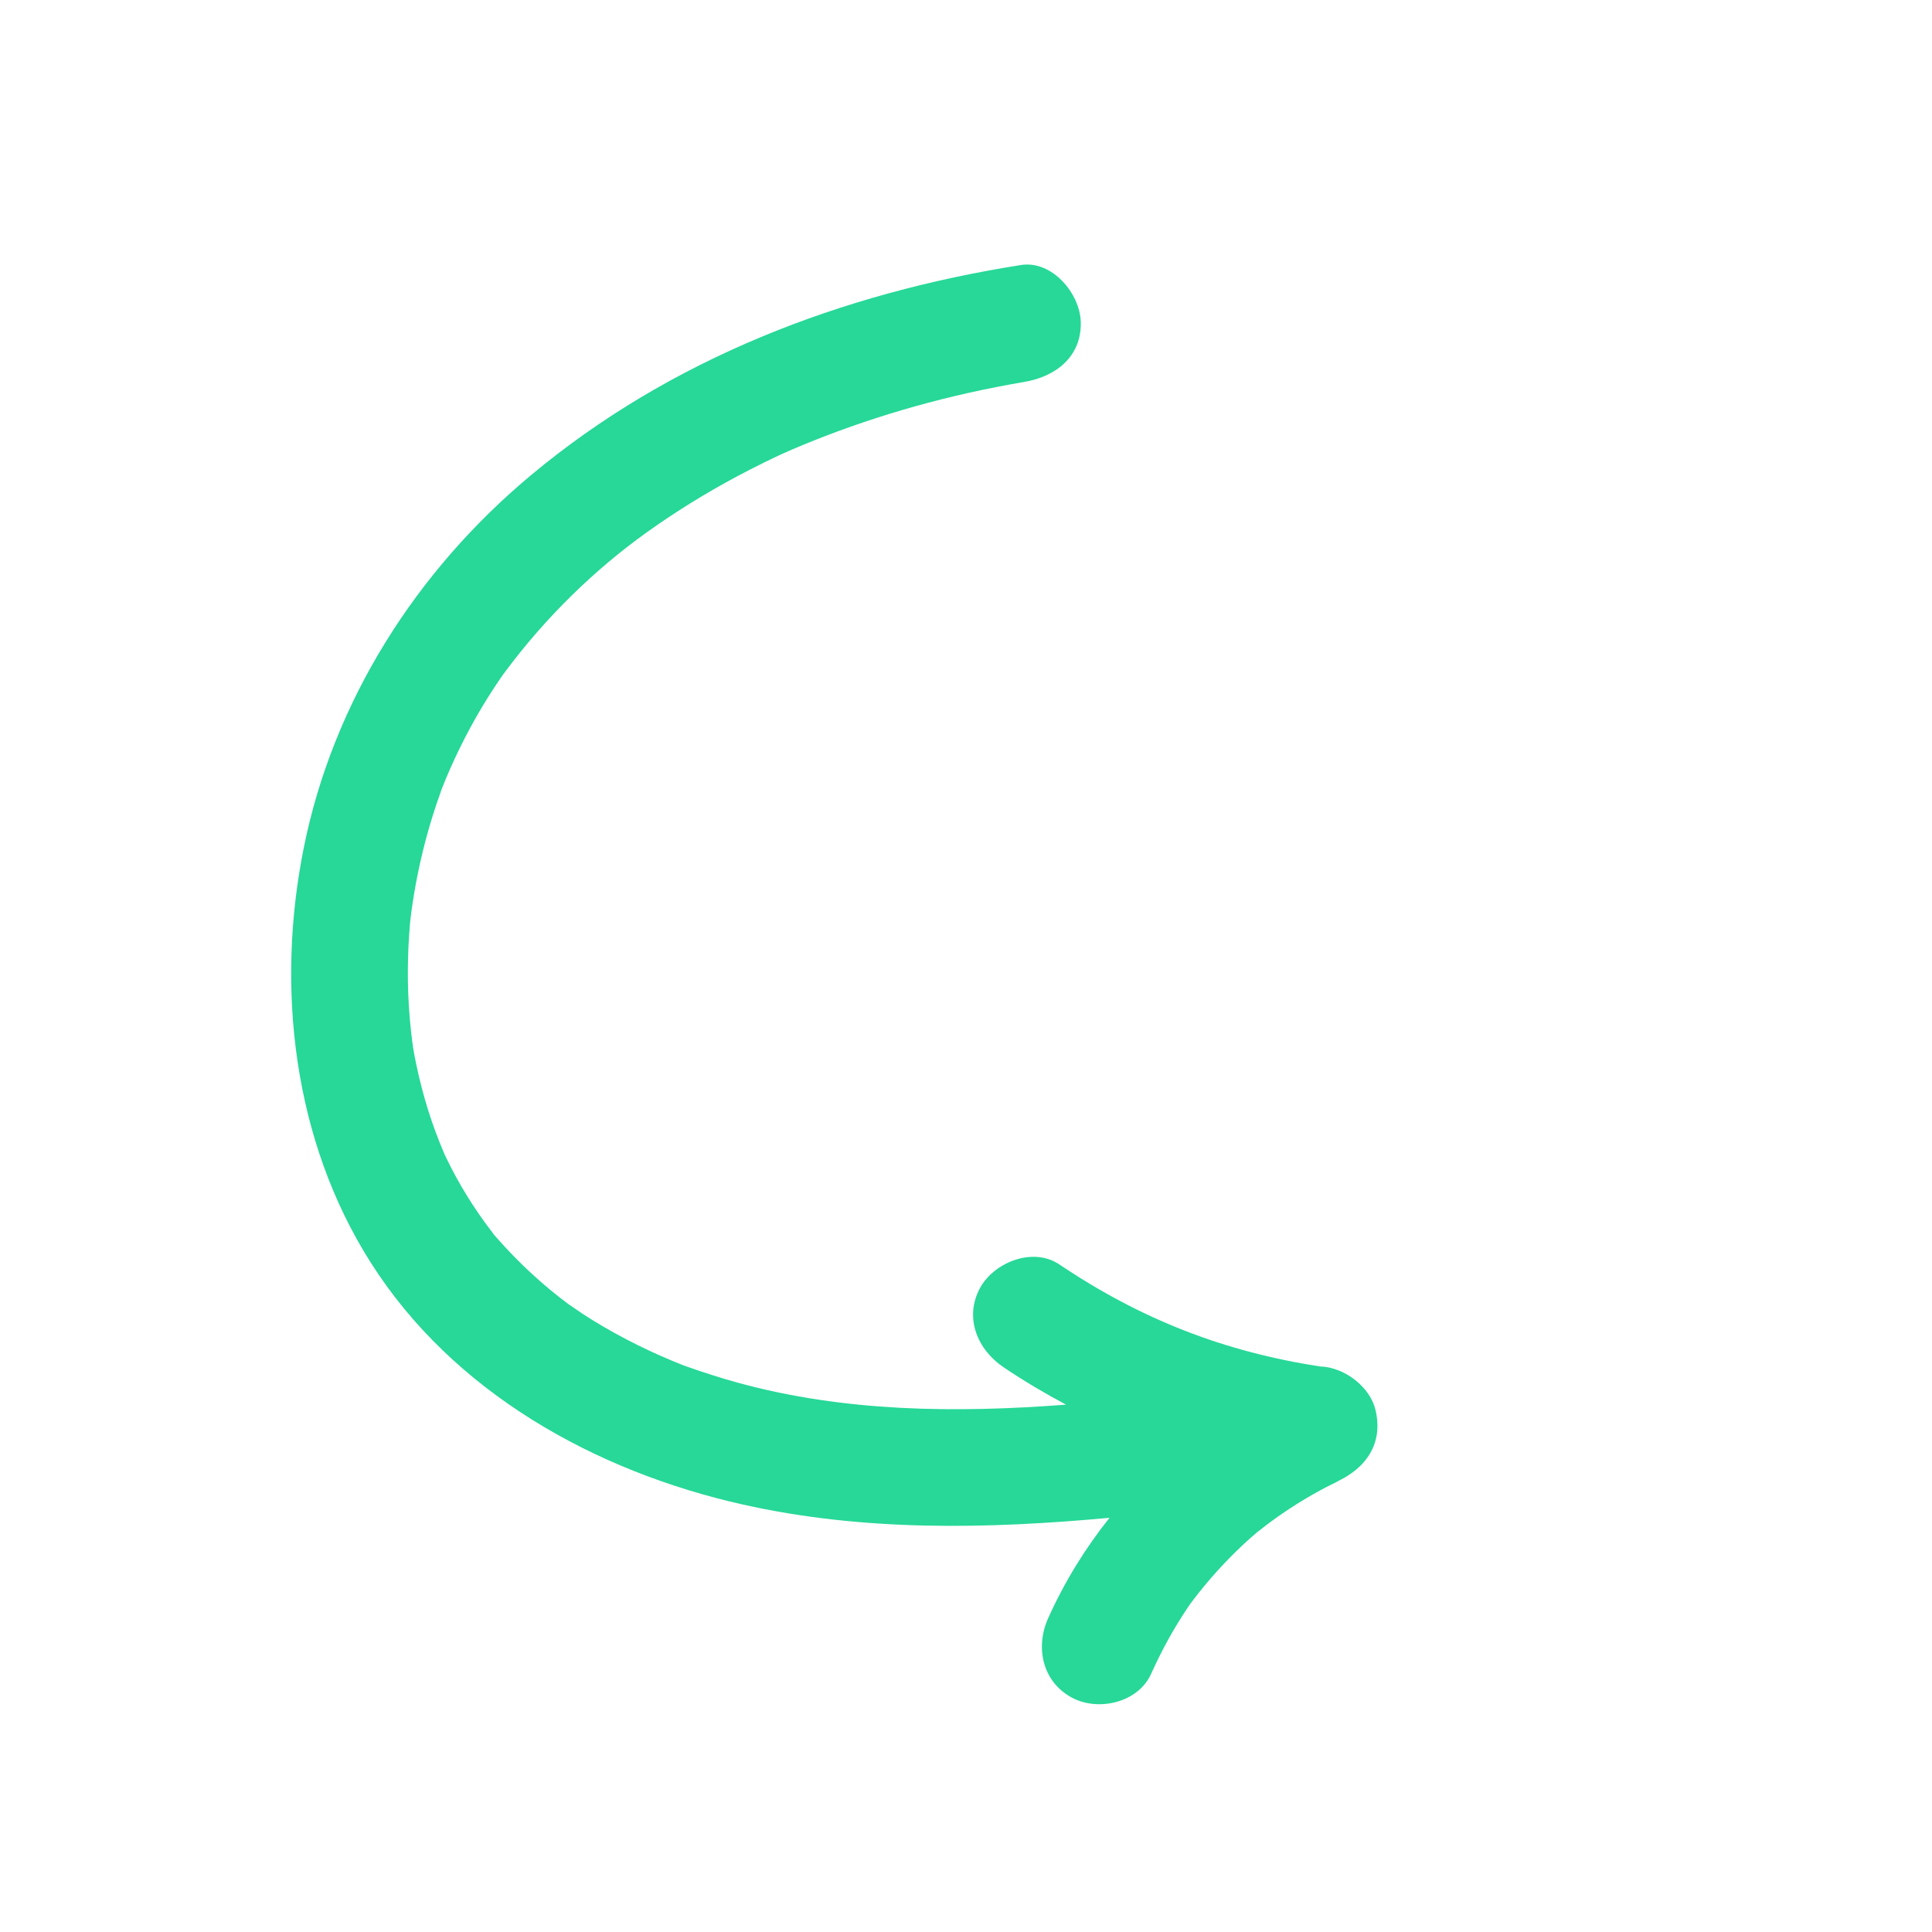
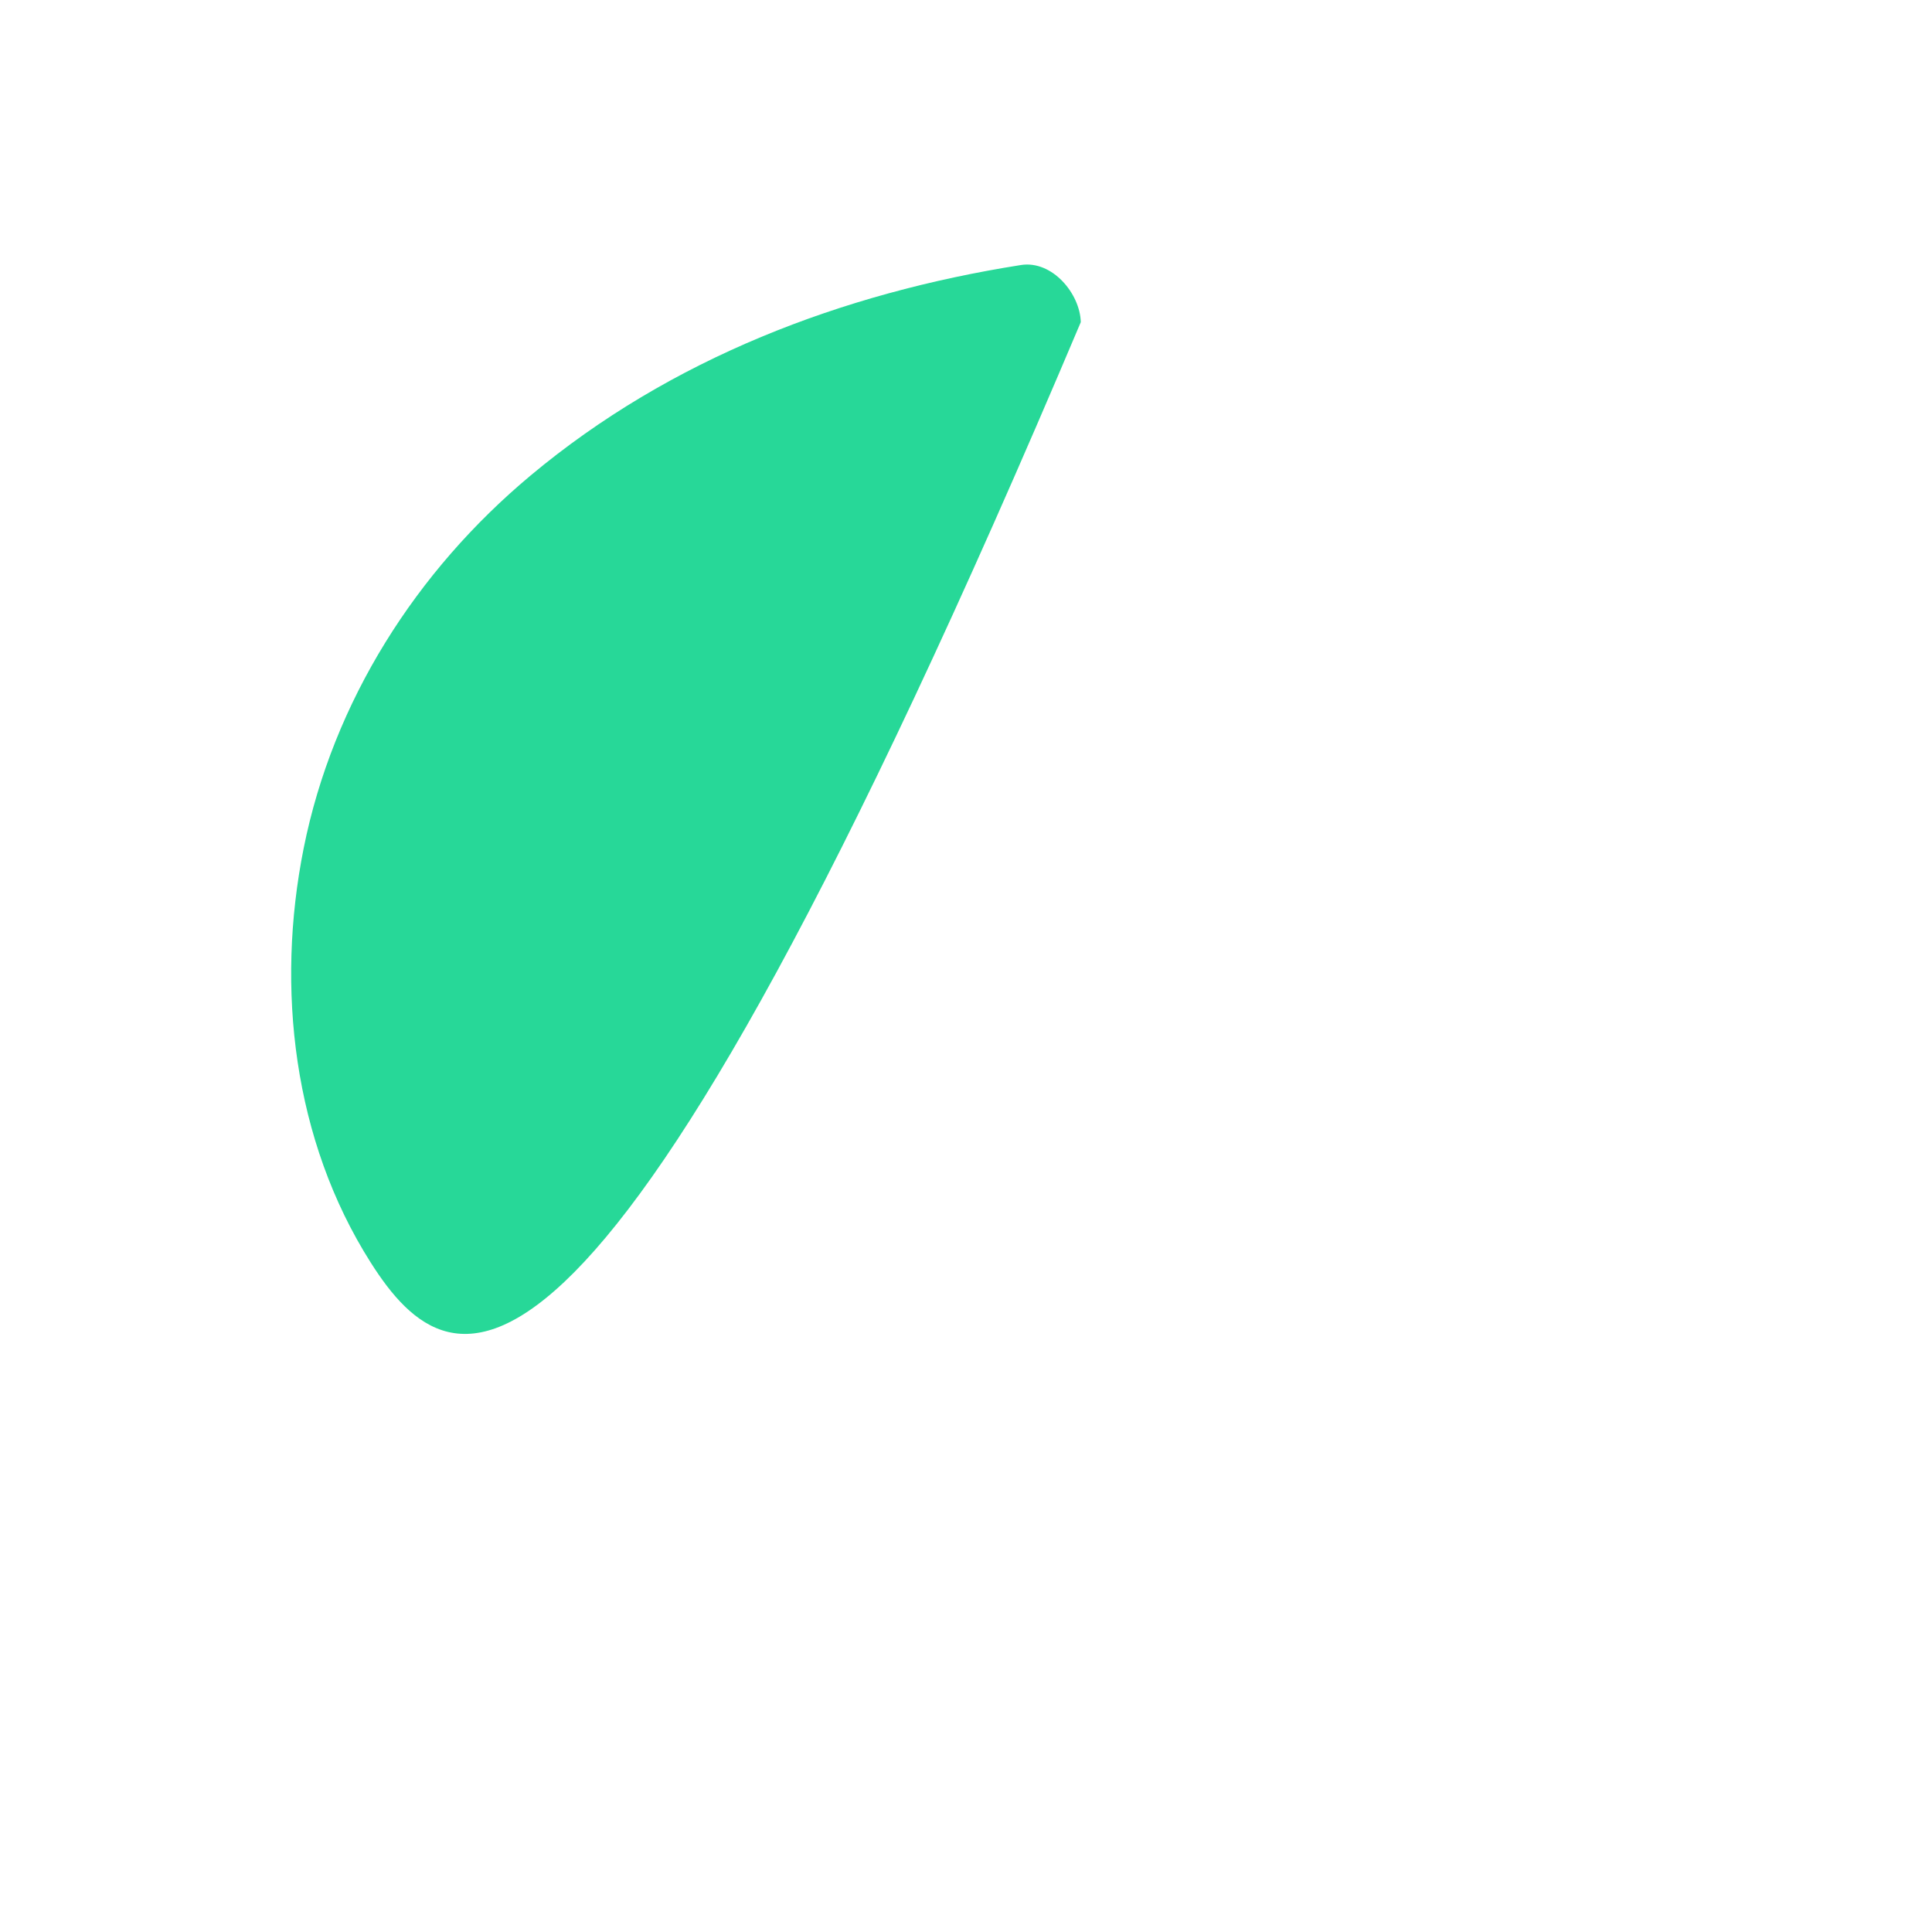
<svg xmlns="http://www.w3.org/2000/svg" xmlns:ns1="http://sodipodi.sourceforge.net/DTD/sodipodi-0.dtd" xmlns:ns2="http://www.inkscape.org/namespaces/inkscape" id="Layer_1" width="1080" height="1080" viewBox="0 0 1080 1080" version="1.1" ns1:docname="5.svg" ns2:version="1.3.2 (091e20e, 2023-11-25)">
  <ns1:namedview id="namedview1" pagecolor="#ffffff" bordercolor="#000000" borderopacity="0.25" ns2:showpageshadow="2" ns2:pageopacity="0.0" ns2:pagecheckerboard="0" ns2:deskcolor="#d1d1d1" ns2:zoom="0.21851852" ns2:cx="537.71186" ns2:cy="540" ns2:window-width="1800" ns2:window-height="1097" ns2:window-x="0" ns2:window-y="44" ns2:window-maximized="0" ns2:current-layer="Layer_1" />
  <defs id="defs1">
    <style id="style1">.cls-1{fill:#c19d84;}</style>
  </defs>
-   <path class="cls-1" d="m 604.163,180.092 c 0.461,19.583 -14.436,30.693 -31.954,33.458 4.612,-0.722 -1.174,0.22 -1.741,0.324 -2.312,0.415 -4.623,0.807 -6.931,1.235 -4.625,0.852 -9.233,1.757 -13.839,2.721 -10.377,2.175 -20.691,4.612 -30.946,7.341 -19.374,5.161 -38.486,11.314 -57.205,18.507 -8.291,3.195 -16.543,6.547 -24.651,10.203 -0.613,0.295 -2.745,1.283 -3.054,1.435 -2.115,1.02 -4.243,2.022 -6.346,3.06 -5.258,2.578 -10.478,5.255 -15.651,8.014 -17.48,9.347 -34.385,19.797 -50.503,31.341 -28.42,20.359 -56.02,46.859 -79.118,78.016 -0.625,0.845 -0.922,1.23 -1.043,1.369 -0.337,0.5 -0.721,1.066 -1.23,1.802 -1.179,1.728 -2.358,3.456 -3.501,5.202 -2.301,3.498 -4.522,7.038 -6.686,10.62 -4.593,7.635 -8.84,15.491 -12.755,23.491 -3.701,7.581 -7.174,15.308 -10.213,23.177 0.072,-0.029 -2.656,7.643 -2.917,8.423 -1.507,4.492 -2.899,9.023 -4.21,13.575 -2.321,8.096 -4.327,16.283 -6.017,24.536 -0.843,4.122 -1.609,8.252 -2.288,12.406 -0.43,2.596 -0.825,5.188 -1.189,7.785 -0.062,0.432 -0.472,3.686 -0.675,5.246 -0.122,1.263 -0.312,3.136 -0.351,3.524 -0.178,2.084 -0.339,4.178 -0.472,6.263 -0.272,4.18 -0.472,8.353 -0.573,12.533 -0.227,8.848 -0.087,17.71 0.451,26.549 0.287,4.662 0.681,9.313 1.183,13.954 0.221,2.06 0.469,4.112 0.739,6.165 0.055,0.404 0.276,1.999 0.446,3.203 0.201,1.21 0.511,2.999 0.583,3.436 0.374,2.029 0.775,4.05 1.203,6.062 0.948,4.529 2,9.034 3.183,13.508 2.082,7.932 4.521,15.771 7.344,23.465 1.59,4.329 3.32,8.586 5.1,12.835 0.067,0.172 0.121,0.281 0.171,0.421 1.104,2.297 2.217,4.598 3.38,6.87 3.752,7.297 7.858,14.421 12.347,21.296 2.255,3.449 4.593,6.852 7.035,10.186 1.226,1.669 2.511,3.291 3.732,4.97 0.525,0.714 0.92,1.267 1.207,1.682 0.333,0.372 0.754,0.837 1.29,1.443 12.196,13.892 25.719,26.476 40.554,37.507 -0.562,-0.495 6.995,4.771 7.675,5.216 3.709,2.414 7.479,4.736 11.305,6.975 8.624,5.057 17.502,9.682 26.566,13.898 4.043,1.878 8.128,3.677 12.247,5.392 2.059,0.858 4.133,1.711 6.207,2.52 -1.362,-0.528 -4.583,-1.612 1.603,0.567 9.529,3.352 19.105,6.468 28.851,9.142 59.66,16.352 121.572,16.986 183.428,12.254 -11.954,-6.359 -23.6,-13.291 -34.821,-20.822 -14.647,-9.839 -22.252,-27.666 -13.311,-44.295 7.738,-14.392 29.565,-23.207 44.295,-13.311 45.788,30.749 91.922,48.776 145.919,57.098 3.603,0.098 7.247,0.944 10.721,2.381 0.221,0.096 0.455,0.188 0.676,0.284 9.262,4.06 17.135,12.244 19.38,21.161 4.812,19.073 -5.127,33.166 -21.902,40.735 5.183,-2.334 -3.386,1.779 -4.349,2.282 -3.044,1.565 -6.045,3.199 -9.013,4.896 -5.935,3.394 -11.73,7.034 -17.353,10.925 -2.814,1.939 -5.584,3.946 -8.317,6.008 -0.133,0.099 -5.196,4.11 -5.235,4.077 -5.296,4.465 -10.337,9.259 -15.19,14.188 -4.802,4.877 -9.391,9.949 -13.762,15.206 -2.185,2.629 -4.318,5.308 -6.39,8.02 -0.74,0.953 -1.444,1.926 -2.166,2.889 0.008,0.005 -0.296,0.465 -0.95,1.408 -7.98,11.843 -14.828,24.306 -20.669,37.345 -7.23,16.129 -29.525,21.253 -44.295,13.311 -16.506,-8.874 -20.56,-28.13 -13.311,-44.295 9.151,-20.399 20.751,-39.186 34.348,-56.24 -68.539,6.328 -137.527,7.748 -205.123,-7.444 C 332.69,822.503 253.26,778.366 207.173,705.685 163.933,637.487 154.106,552.353 169.76,474.141 c 16.436,-82.095 62.909,-154.91 126.836,-208.326 78.297,-65.423 174.087,-101.89 274.113,-117.663 17.468,-2.757 33.072,15.988 33.458,31.954 z" id="path1" style="fill:#27d898;fill-opacity:1" />
+   <path class="cls-1" d="m 604.163,180.092 C 332.69,822.503 253.26,778.366 207.173,705.685 163.933,637.487 154.106,552.353 169.76,474.141 c 16.436,-82.095 62.909,-154.91 126.836,-208.326 78.297,-65.423 174.087,-101.89 274.113,-117.663 17.468,-2.757 33.072,15.988 33.458,31.954 z" id="path1" style="fill:#27d898;fill-opacity:1" />
</svg>